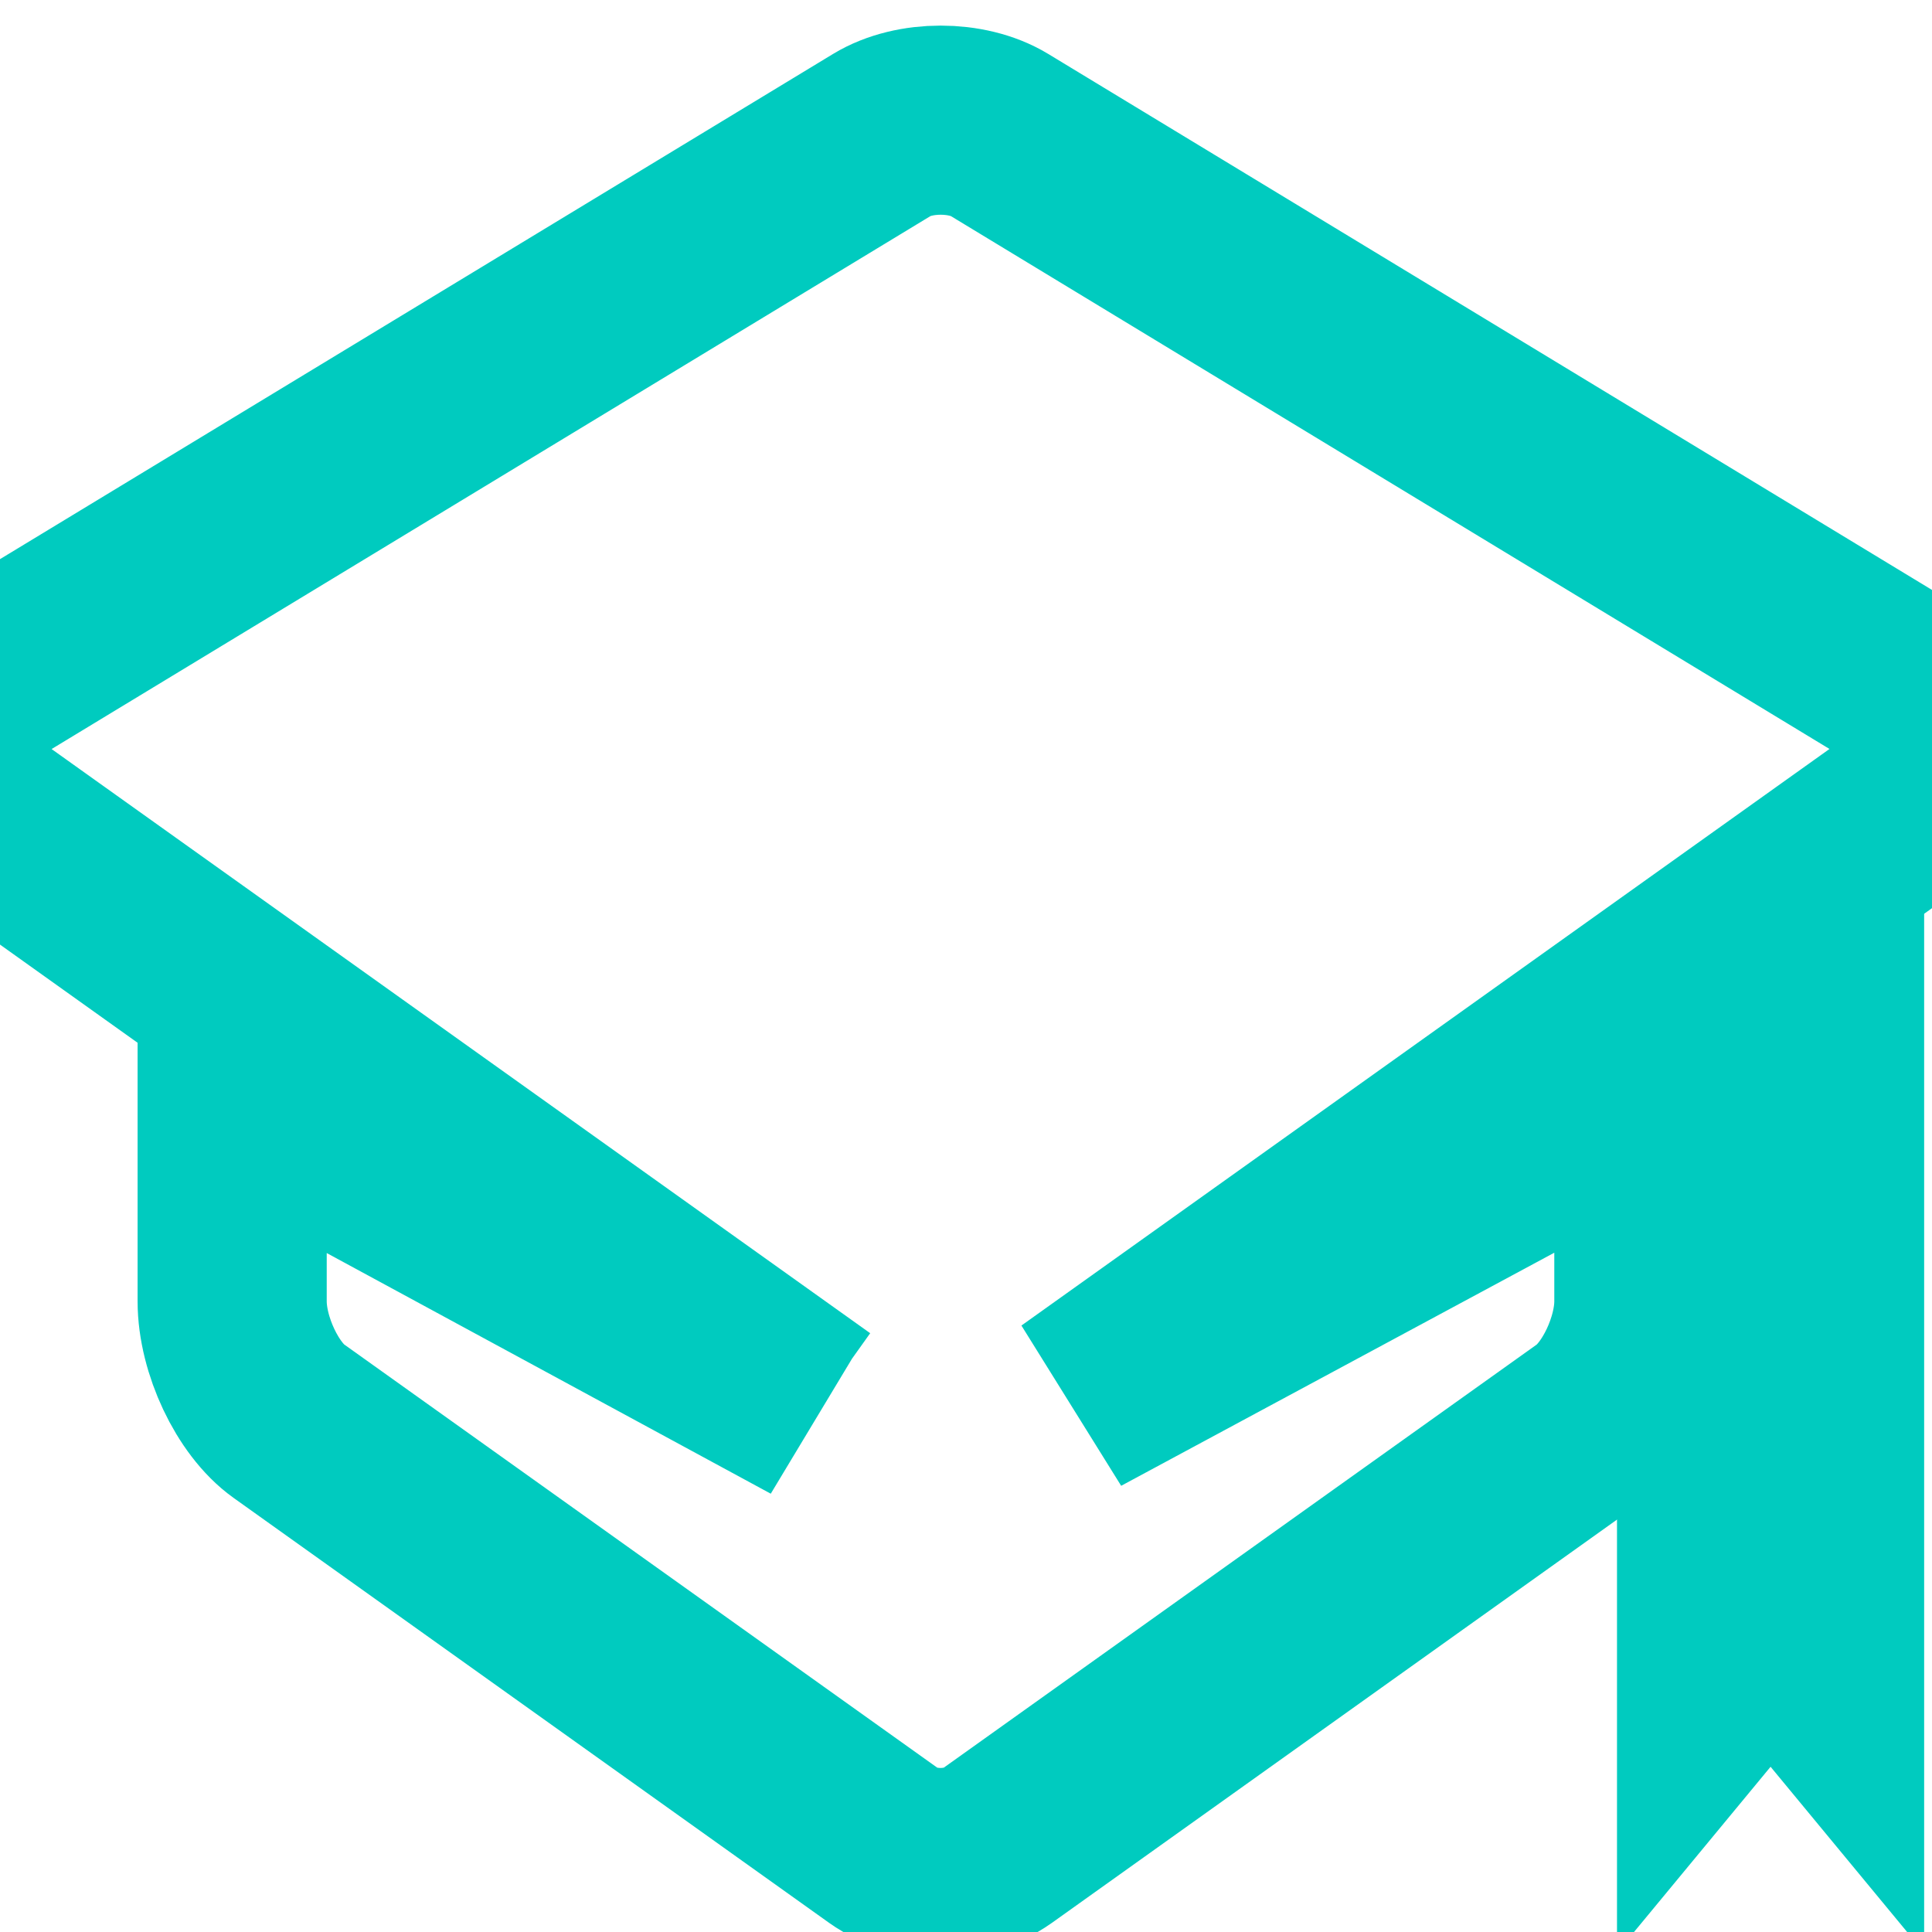
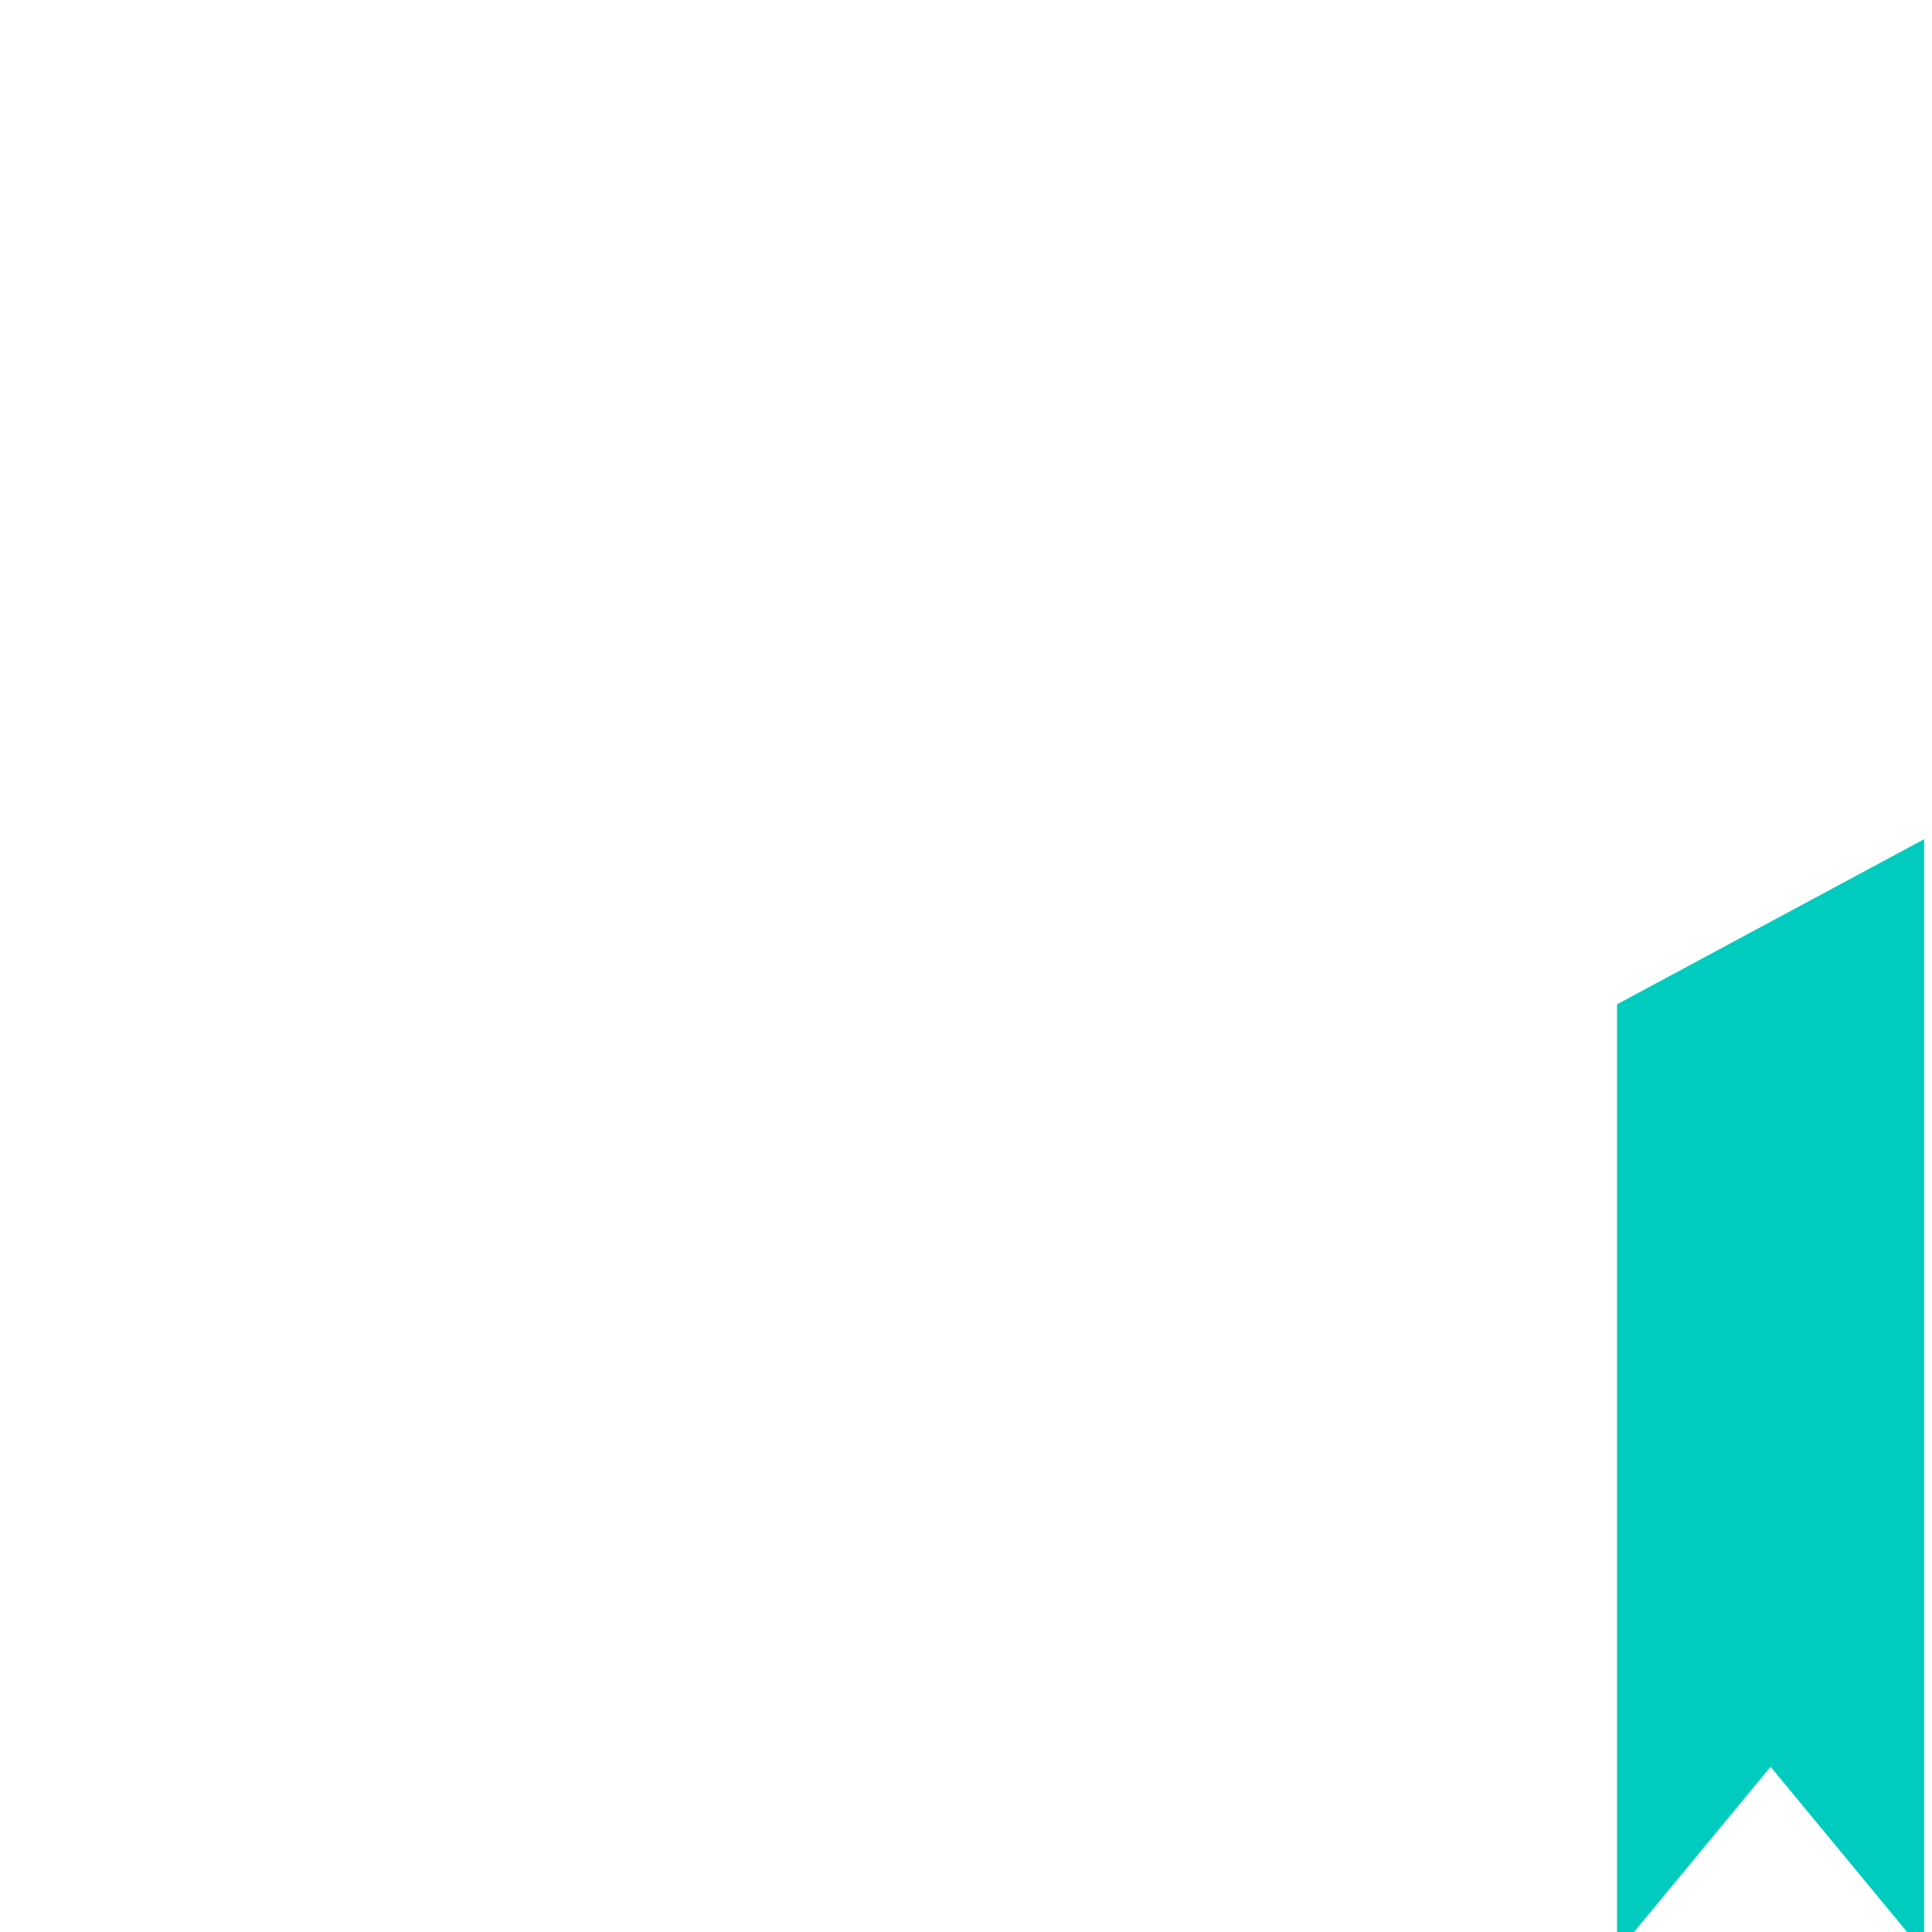
<svg xmlns="http://www.w3.org/2000/svg" enable-background="new 0 0 100 100" xml:space="preserve" version="1.1" width="20.43" height="20.43" style="">
  <rect id="backgroundrect" width="100%" height="100%" x="0" y="0" fill="none" stroke="none" class="" style="" />
  <g class="currentLayer" style="">
    <title>Layer 1</title>
    <g id="svg_1" class="selected" fill-opacity="0" fill="#ffffff" stroke="#00cbbf" stroke-opacity="1" opacity="1" stroke-width="2">
      <polygon points="18.099,17.868 18.723,17.113 19.347,17.868 19.347,10.547 18.099,11.218 " id="svg_2" fill="#ffffff" stroke="#00cbbf" stroke-opacity="1" opacity="1" stroke-width="2" />
-       <path d="m20.544,7.477 l-9.977,-6.051 c-0.341,-0.207 -0.899,-0.207 -1.24,0 l-9.978,6.051 c-0.341,0.207 -0.351,0.568 -0.023,0.802 l9.295,6.633 l0.006,0.004 l-6.172,-3.345 v2.19 c0,0.462 0.269,1.032 0.598,1.266 l6.295,4.492 c0.329,0.235 0.866,0.235 1.195,0 l6.295,-4.492 c0.329,-0.235 0.598,-0.804 0.598,-1.266 v-2.188 l-6.054,3.258 l9.184,-6.553 c0.328,-0.235 0.318,-0.596 -0.023,-0.802 z" id="svg_3" fill="#ffffff" stroke="#00cbbf" stroke-opacity="1" opacity="1" stroke-width="2" />
    </g>
  </g>
</svg>